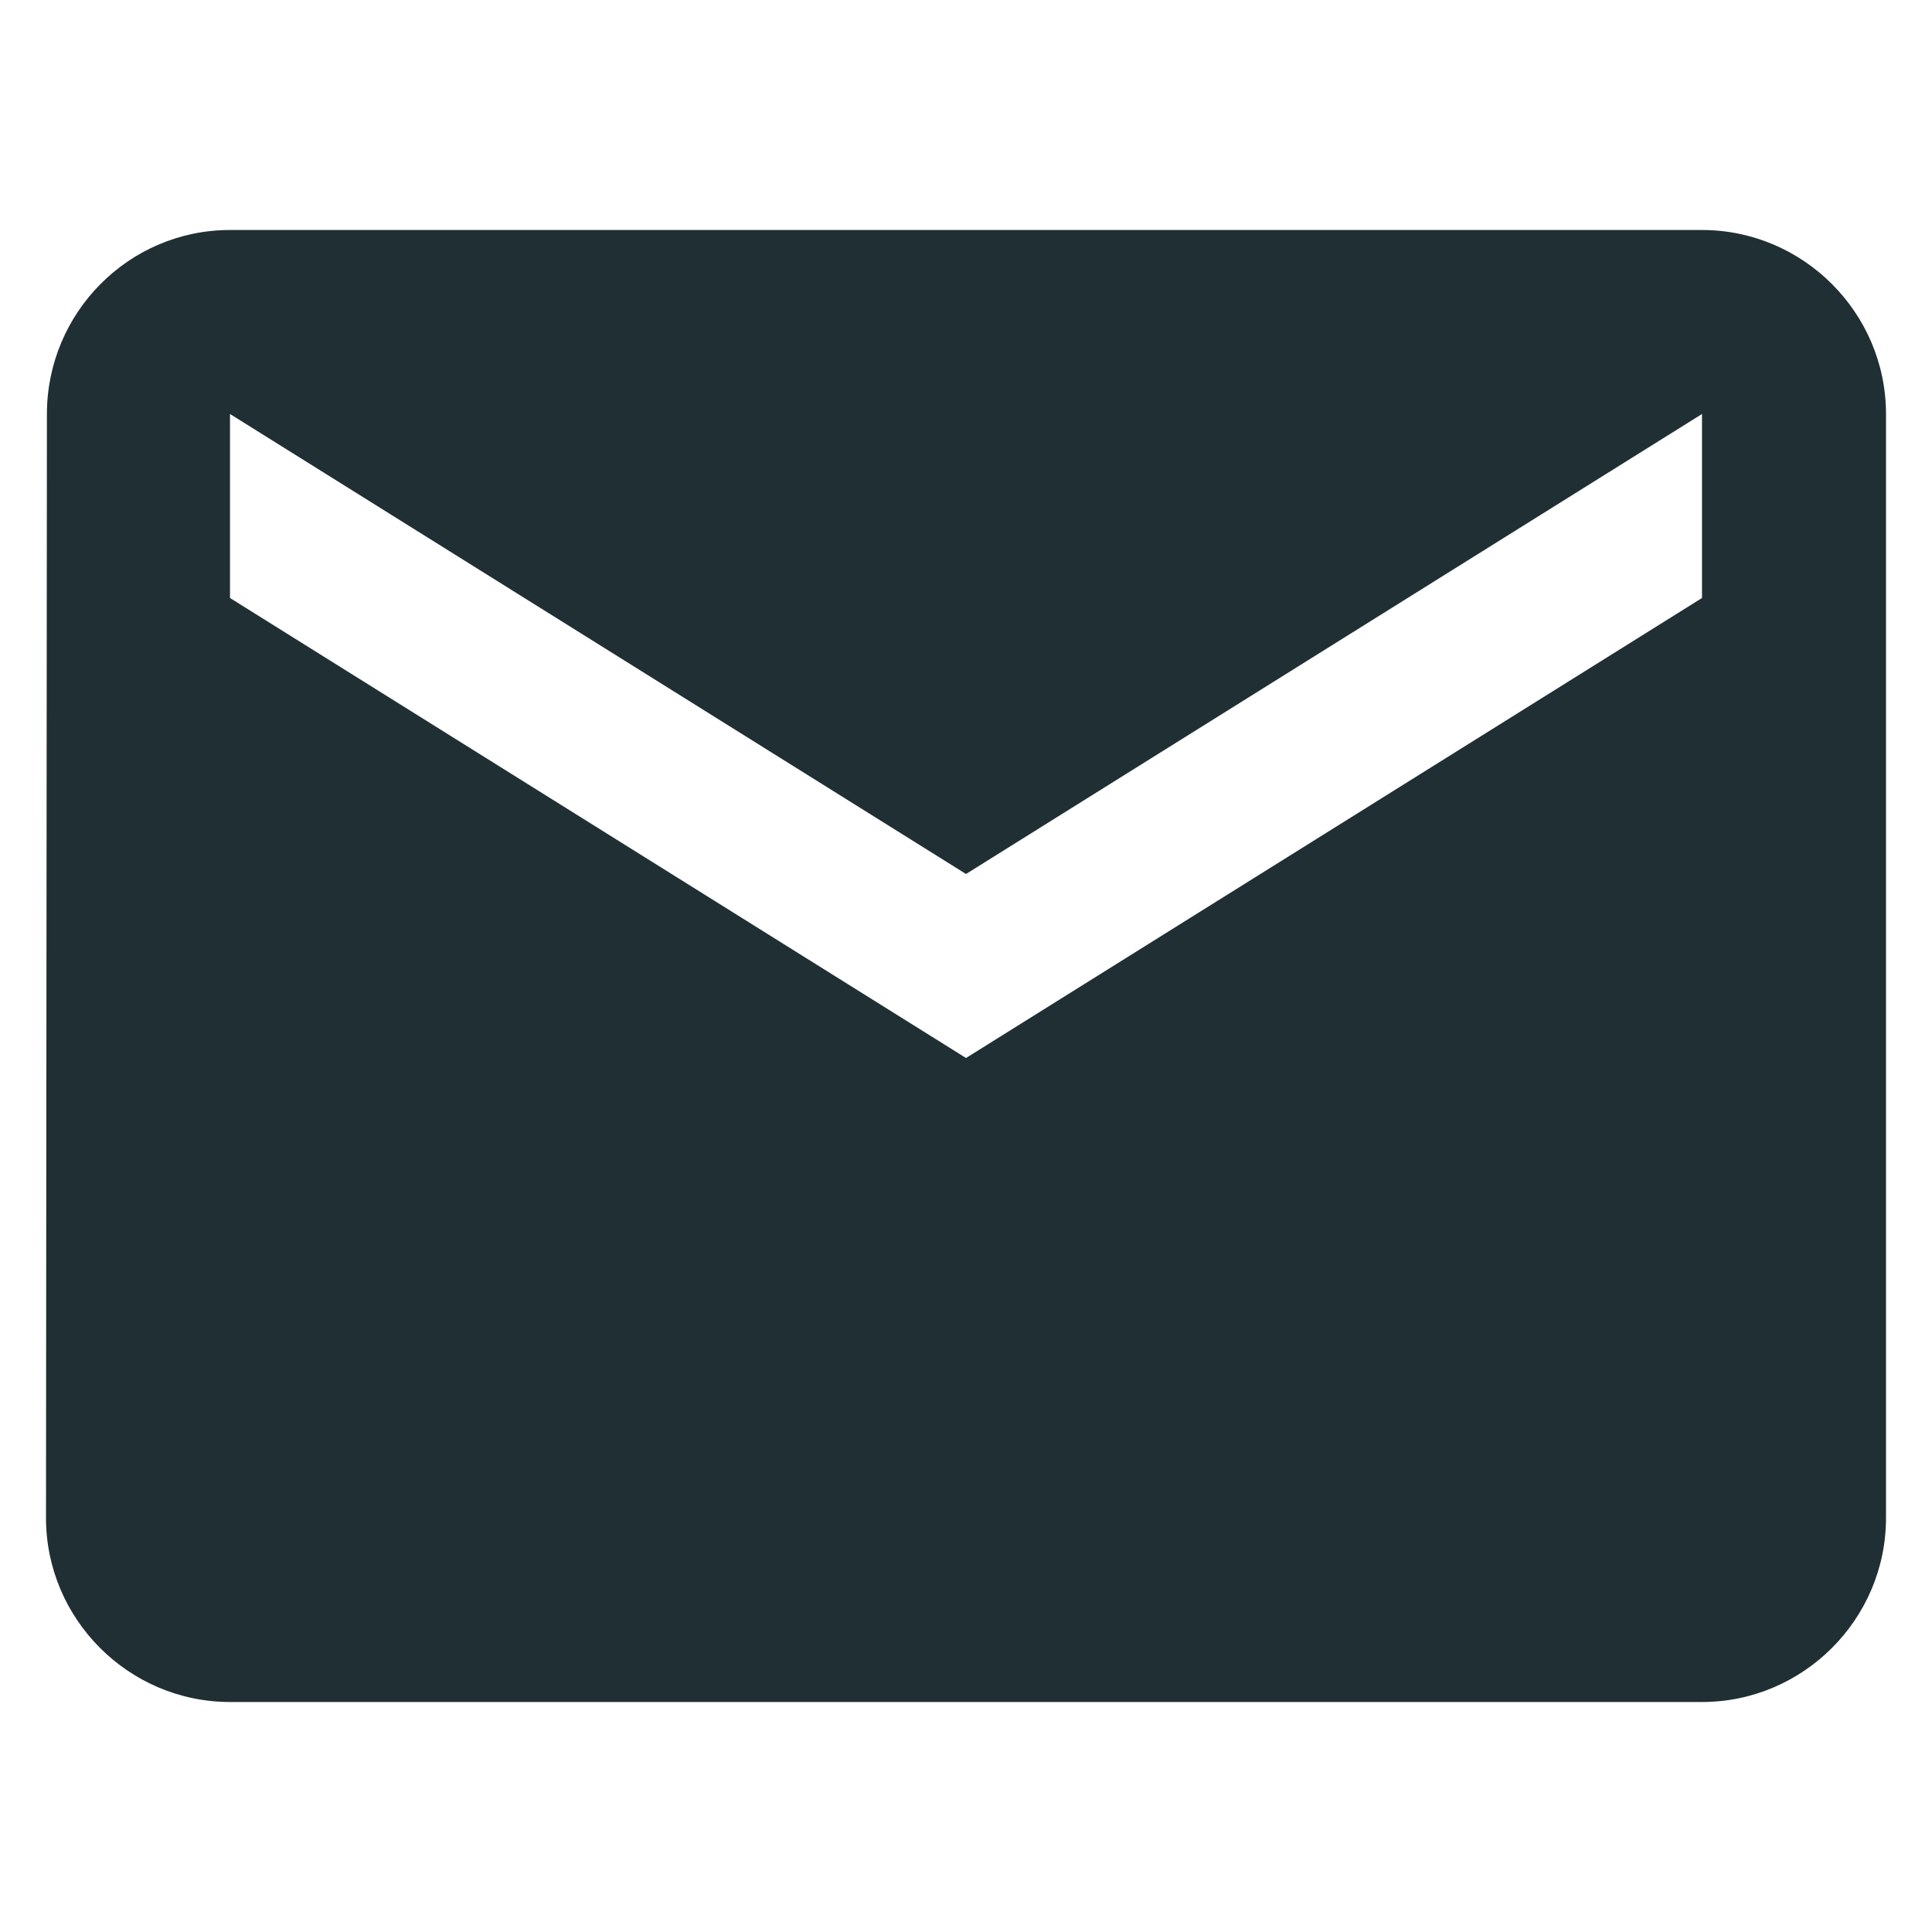
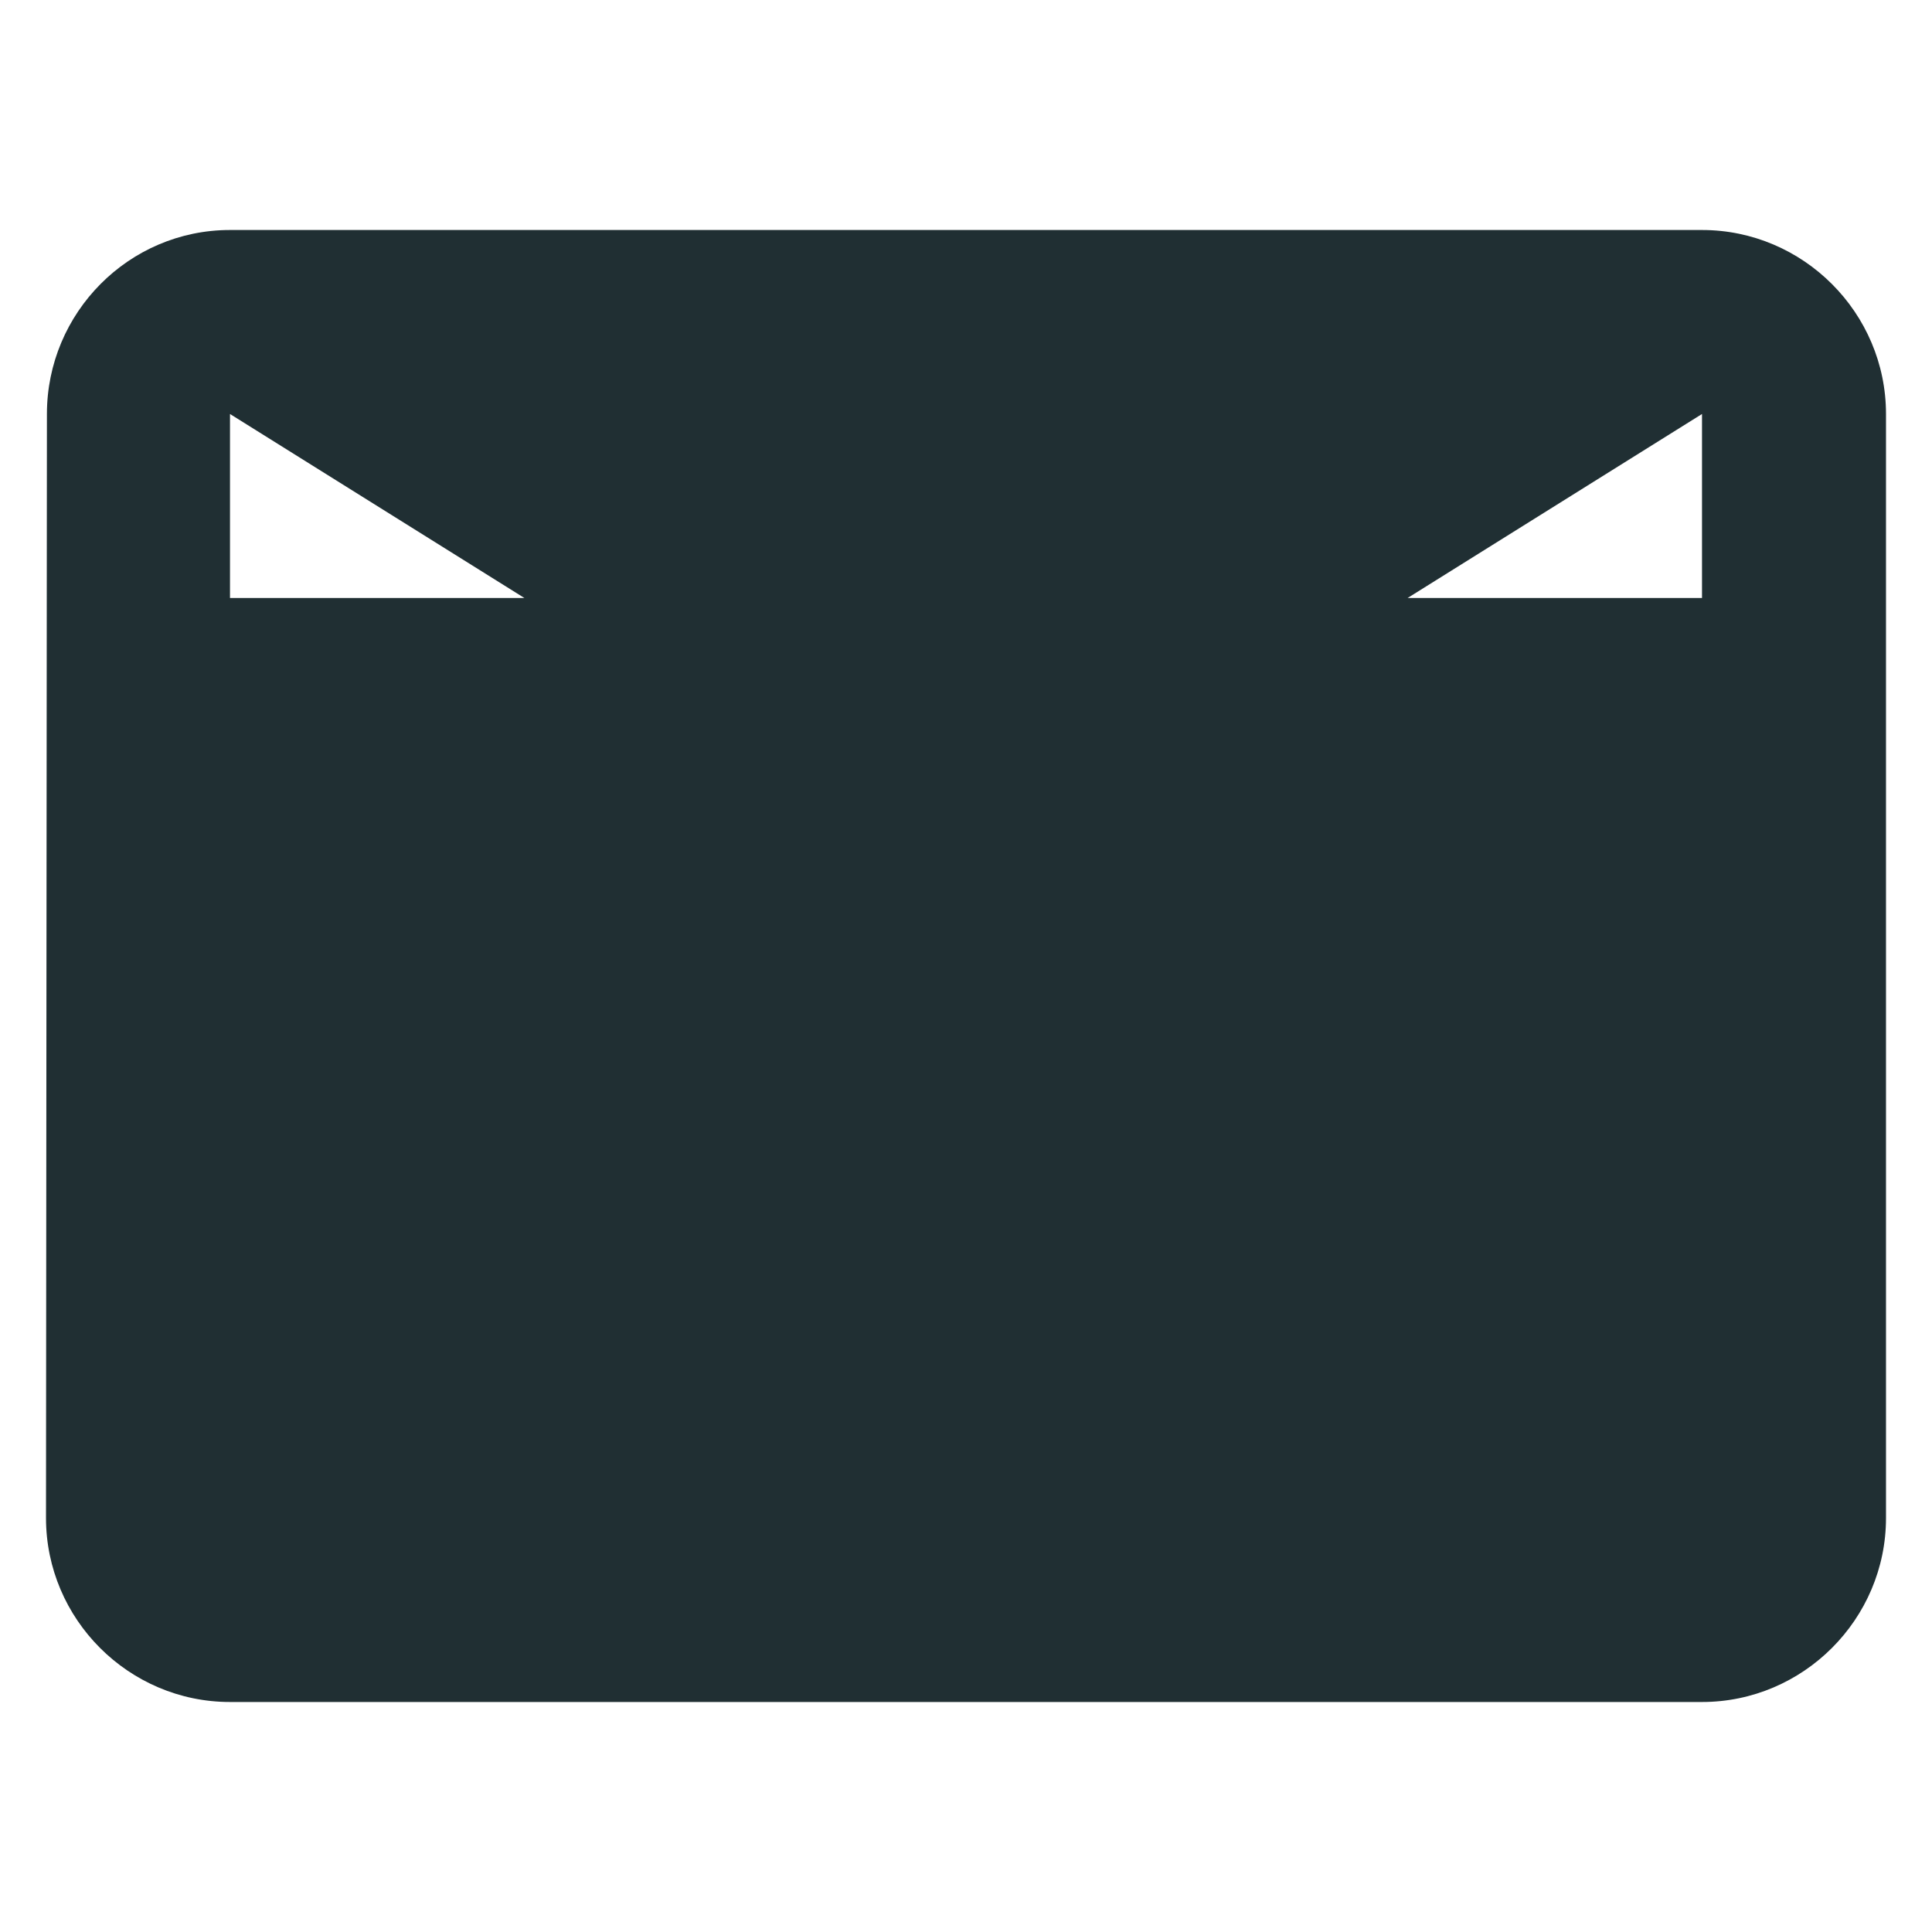
<svg xmlns="http://www.w3.org/2000/svg" width="24" height="24" viewBox="0 0 21 17" fill="none">
-   <path id="Vector" d="M18.5 0.5H2.5C1.4 0.5 0.51 1.4 0.51 2.5L0.5 14.5C0.5 15.6 1.4 16.5 2.5 16.5H18.5C19.6 16.5 20.5 15.6 20.5 14.5V2.5C20.5 1.4 19.6 0.5 18.5 0.5ZM18.5 4.5L10.5 9.5L2.5 4.5V2.5L10.5 7.5L18.5 2.5V4.5Z" fill="#202F33" />
+   <path id="Vector" d="M18.5 0.5H2.5C1.4 0.5 0.51 1.4 0.51 2.5L0.5 14.5C0.5 15.6 1.4 16.5 2.5 16.5H18.5C19.6 16.5 20.5 15.6 20.5 14.5V2.5C20.5 1.4 19.6 0.5 18.5 0.5ZM18.5 4.5L2.5 4.5V2.5L10.5 7.5L18.5 2.5V4.5Z" fill="#202F33" />
</svg>